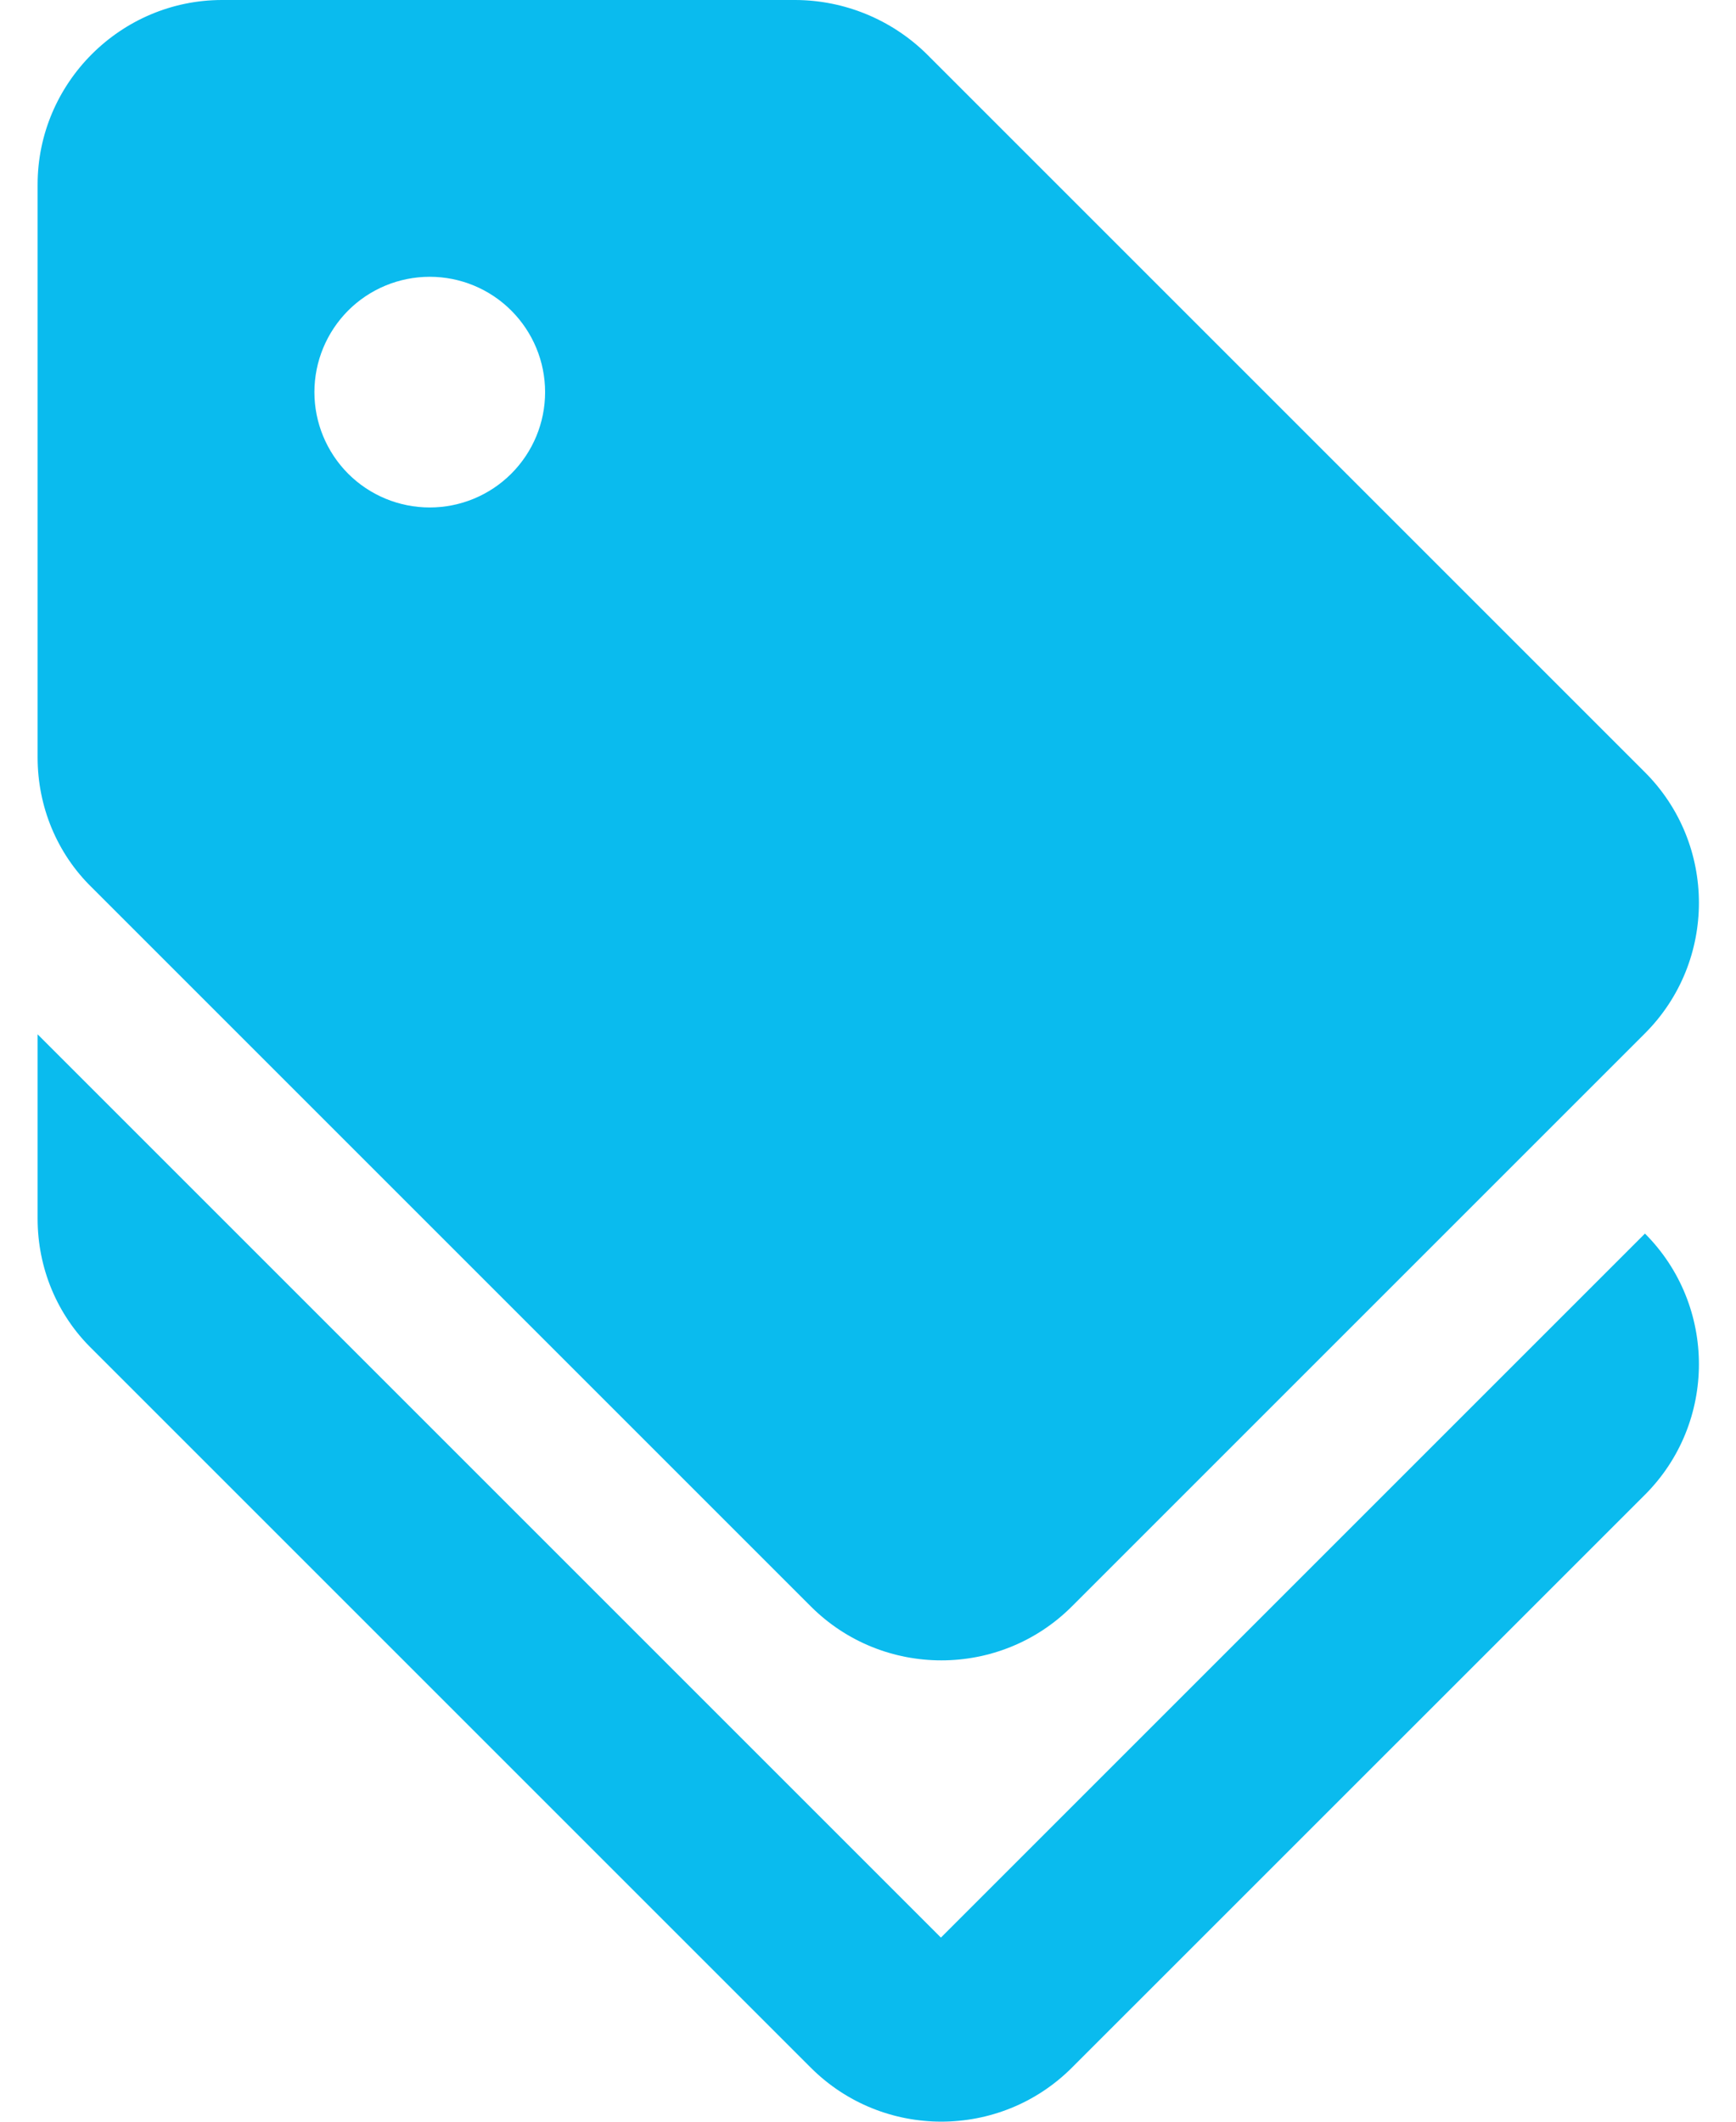
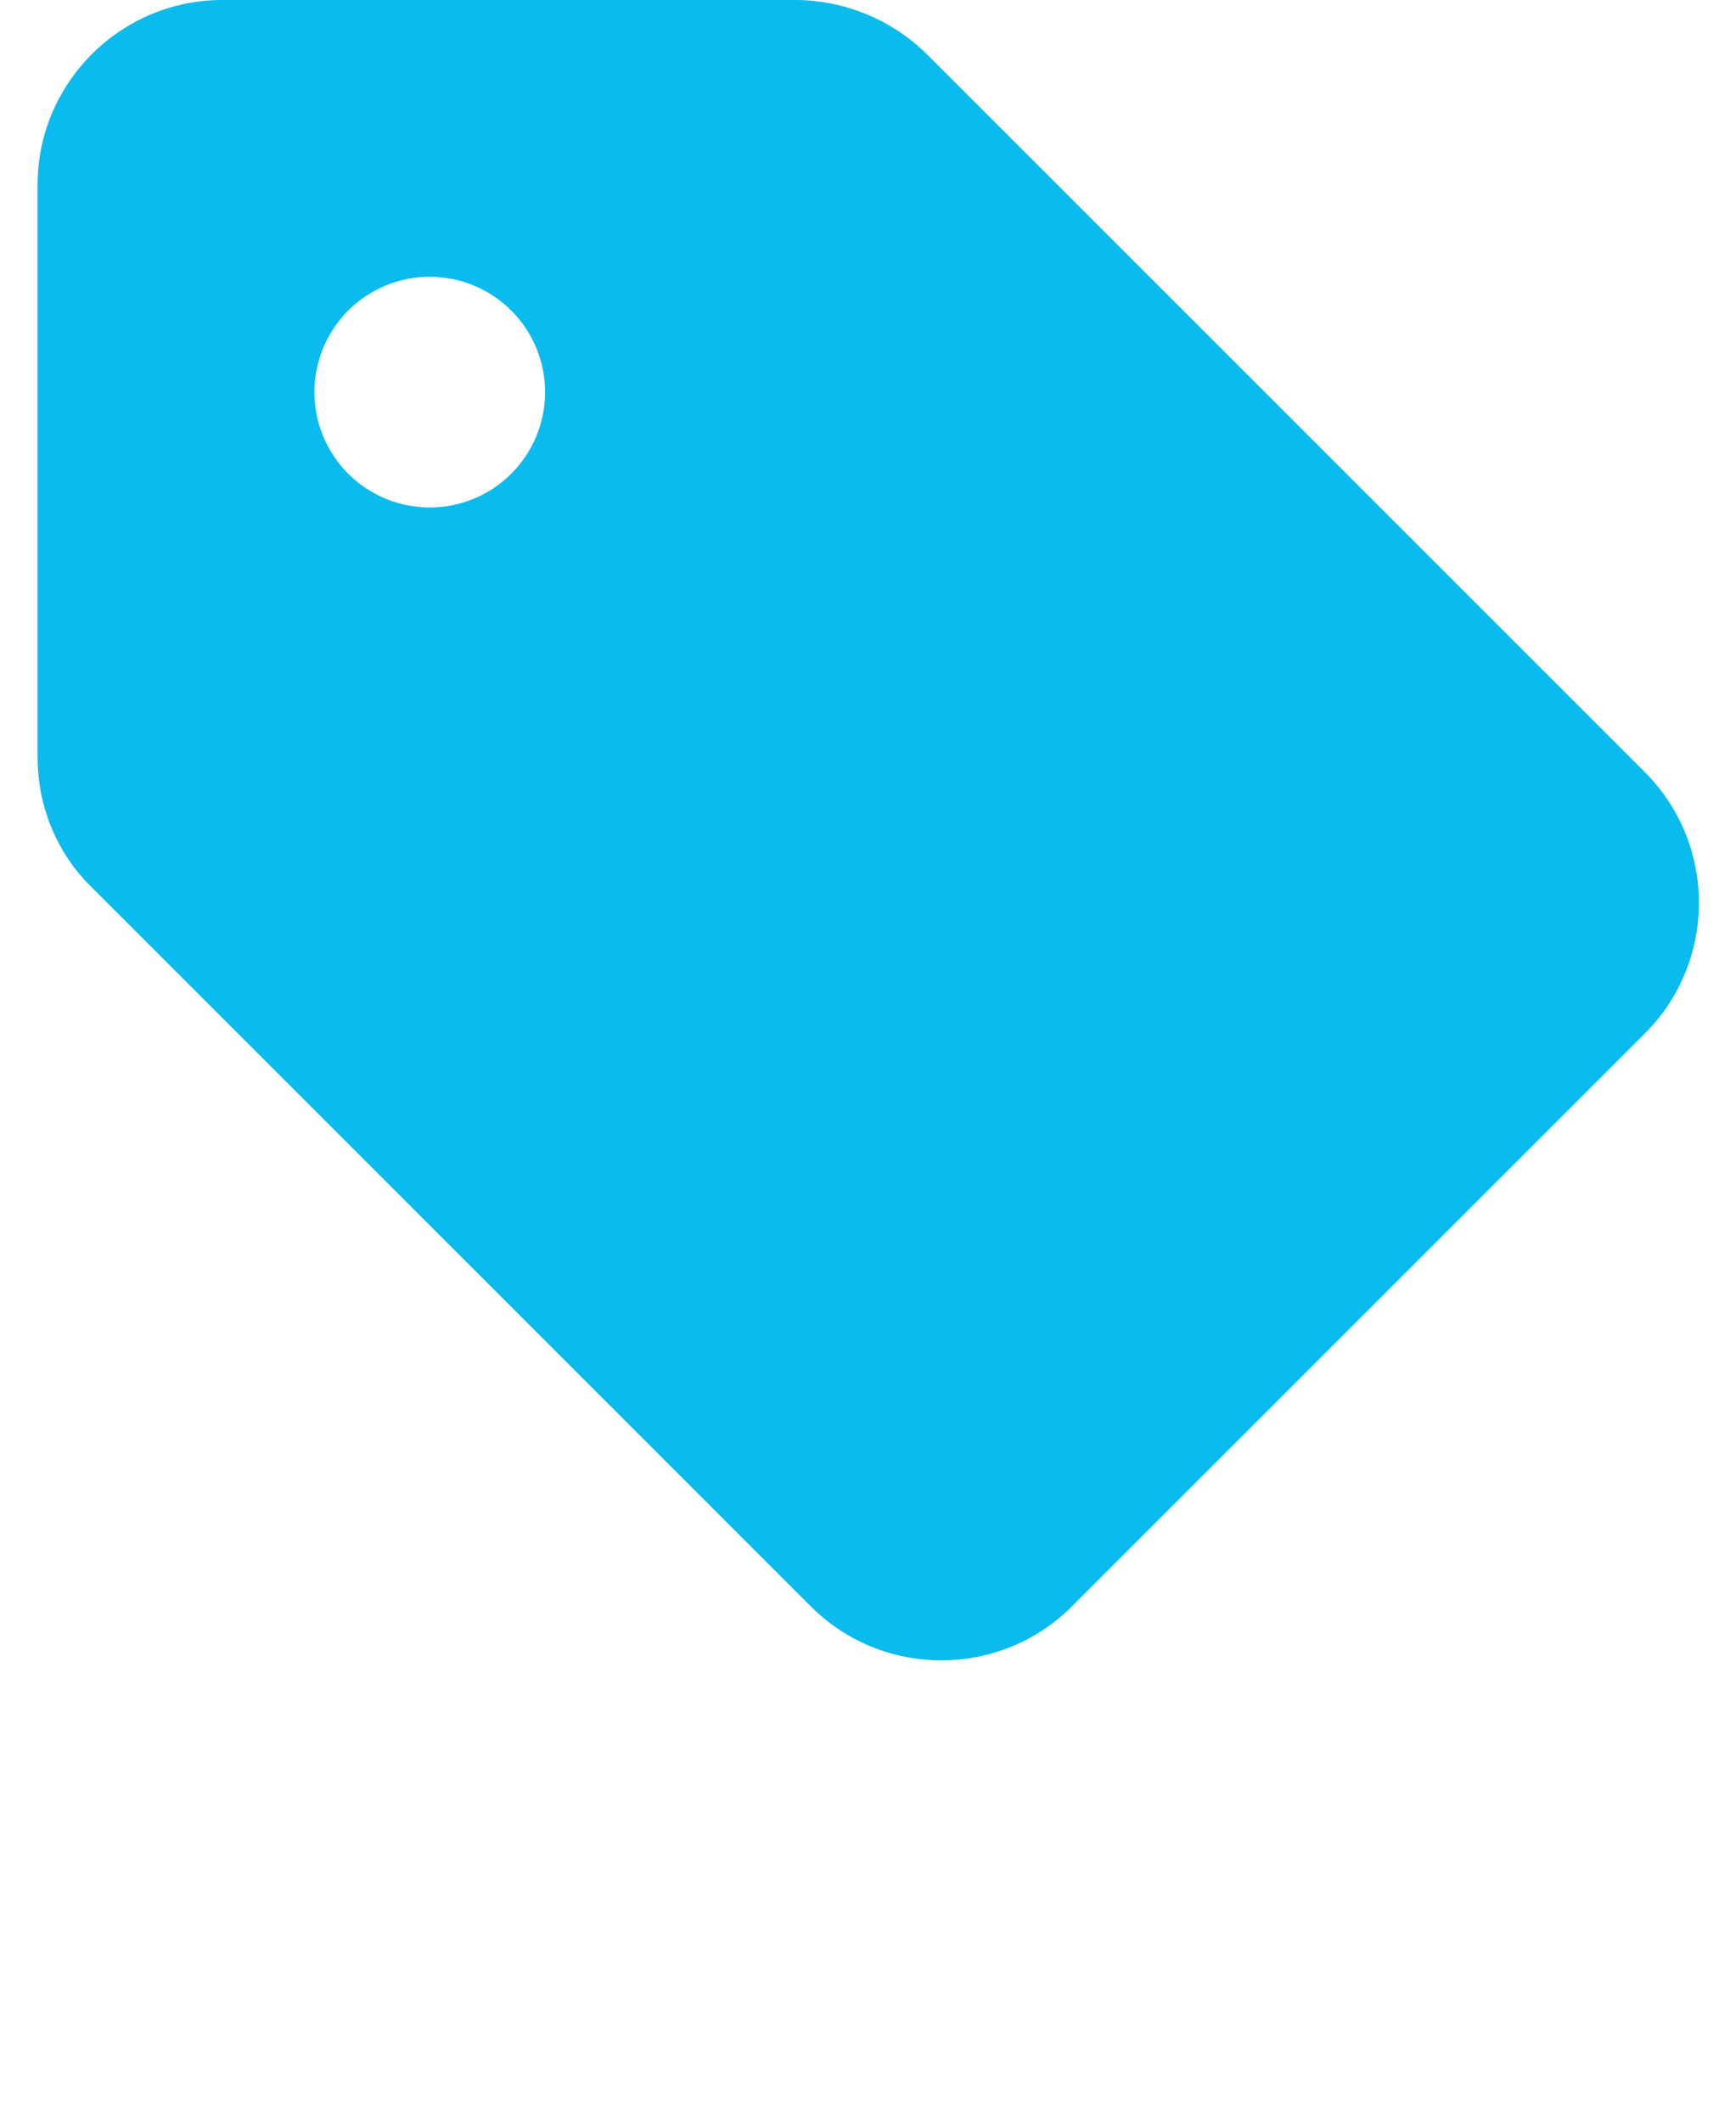
<svg xmlns="http://www.w3.org/2000/svg" width="18" height="22" viewBox="0 0 18 22" fill="none">
-   <path d="M9.756 20.091L0.39 10.725V12.638C0.39 13.145 0.59 13.633 0.954 13.987L8.407 21.44C9.153 22.186 10.368 22.186 11.114 21.44L17.056 15.499C17.802 14.753 17.802 13.538 17.056 12.791L9.756 20.091Z" fill="#0ABBEE" />
  <path d="M8.407 16.657C9.153 17.403 10.368 17.403 11.114 16.657L17.056 10.715C17.802 9.969 17.802 8.754 17.056 8.008L9.603 0.555C9.239 0.2 8.752 0.001 8.244 0L2.303 0C1.251 0 0.39 0.861 0.39 1.913V7.855C0.39 8.362 0.59 8.85 0.954 9.204L8.407 16.657ZM4.456 2.87C4.773 2.87 5.077 2.996 5.301 3.22C5.526 3.445 5.652 3.749 5.652 4.066C5.652 4.383 5.526 4.687 5.301 4.912C5.077 5.136 4.773 5.262 4.456 5.262C4.138 5.262 3.834 5.136 3.61 4.912C3.386 4.687 3.26 4.383 3.26 4.066C3.26 3.749 3.386 3.445 3.61 3.22C3.834 2.996 4.138 2.87 4.456 2.87Z" fill="#0ABBEE" />
</svg>